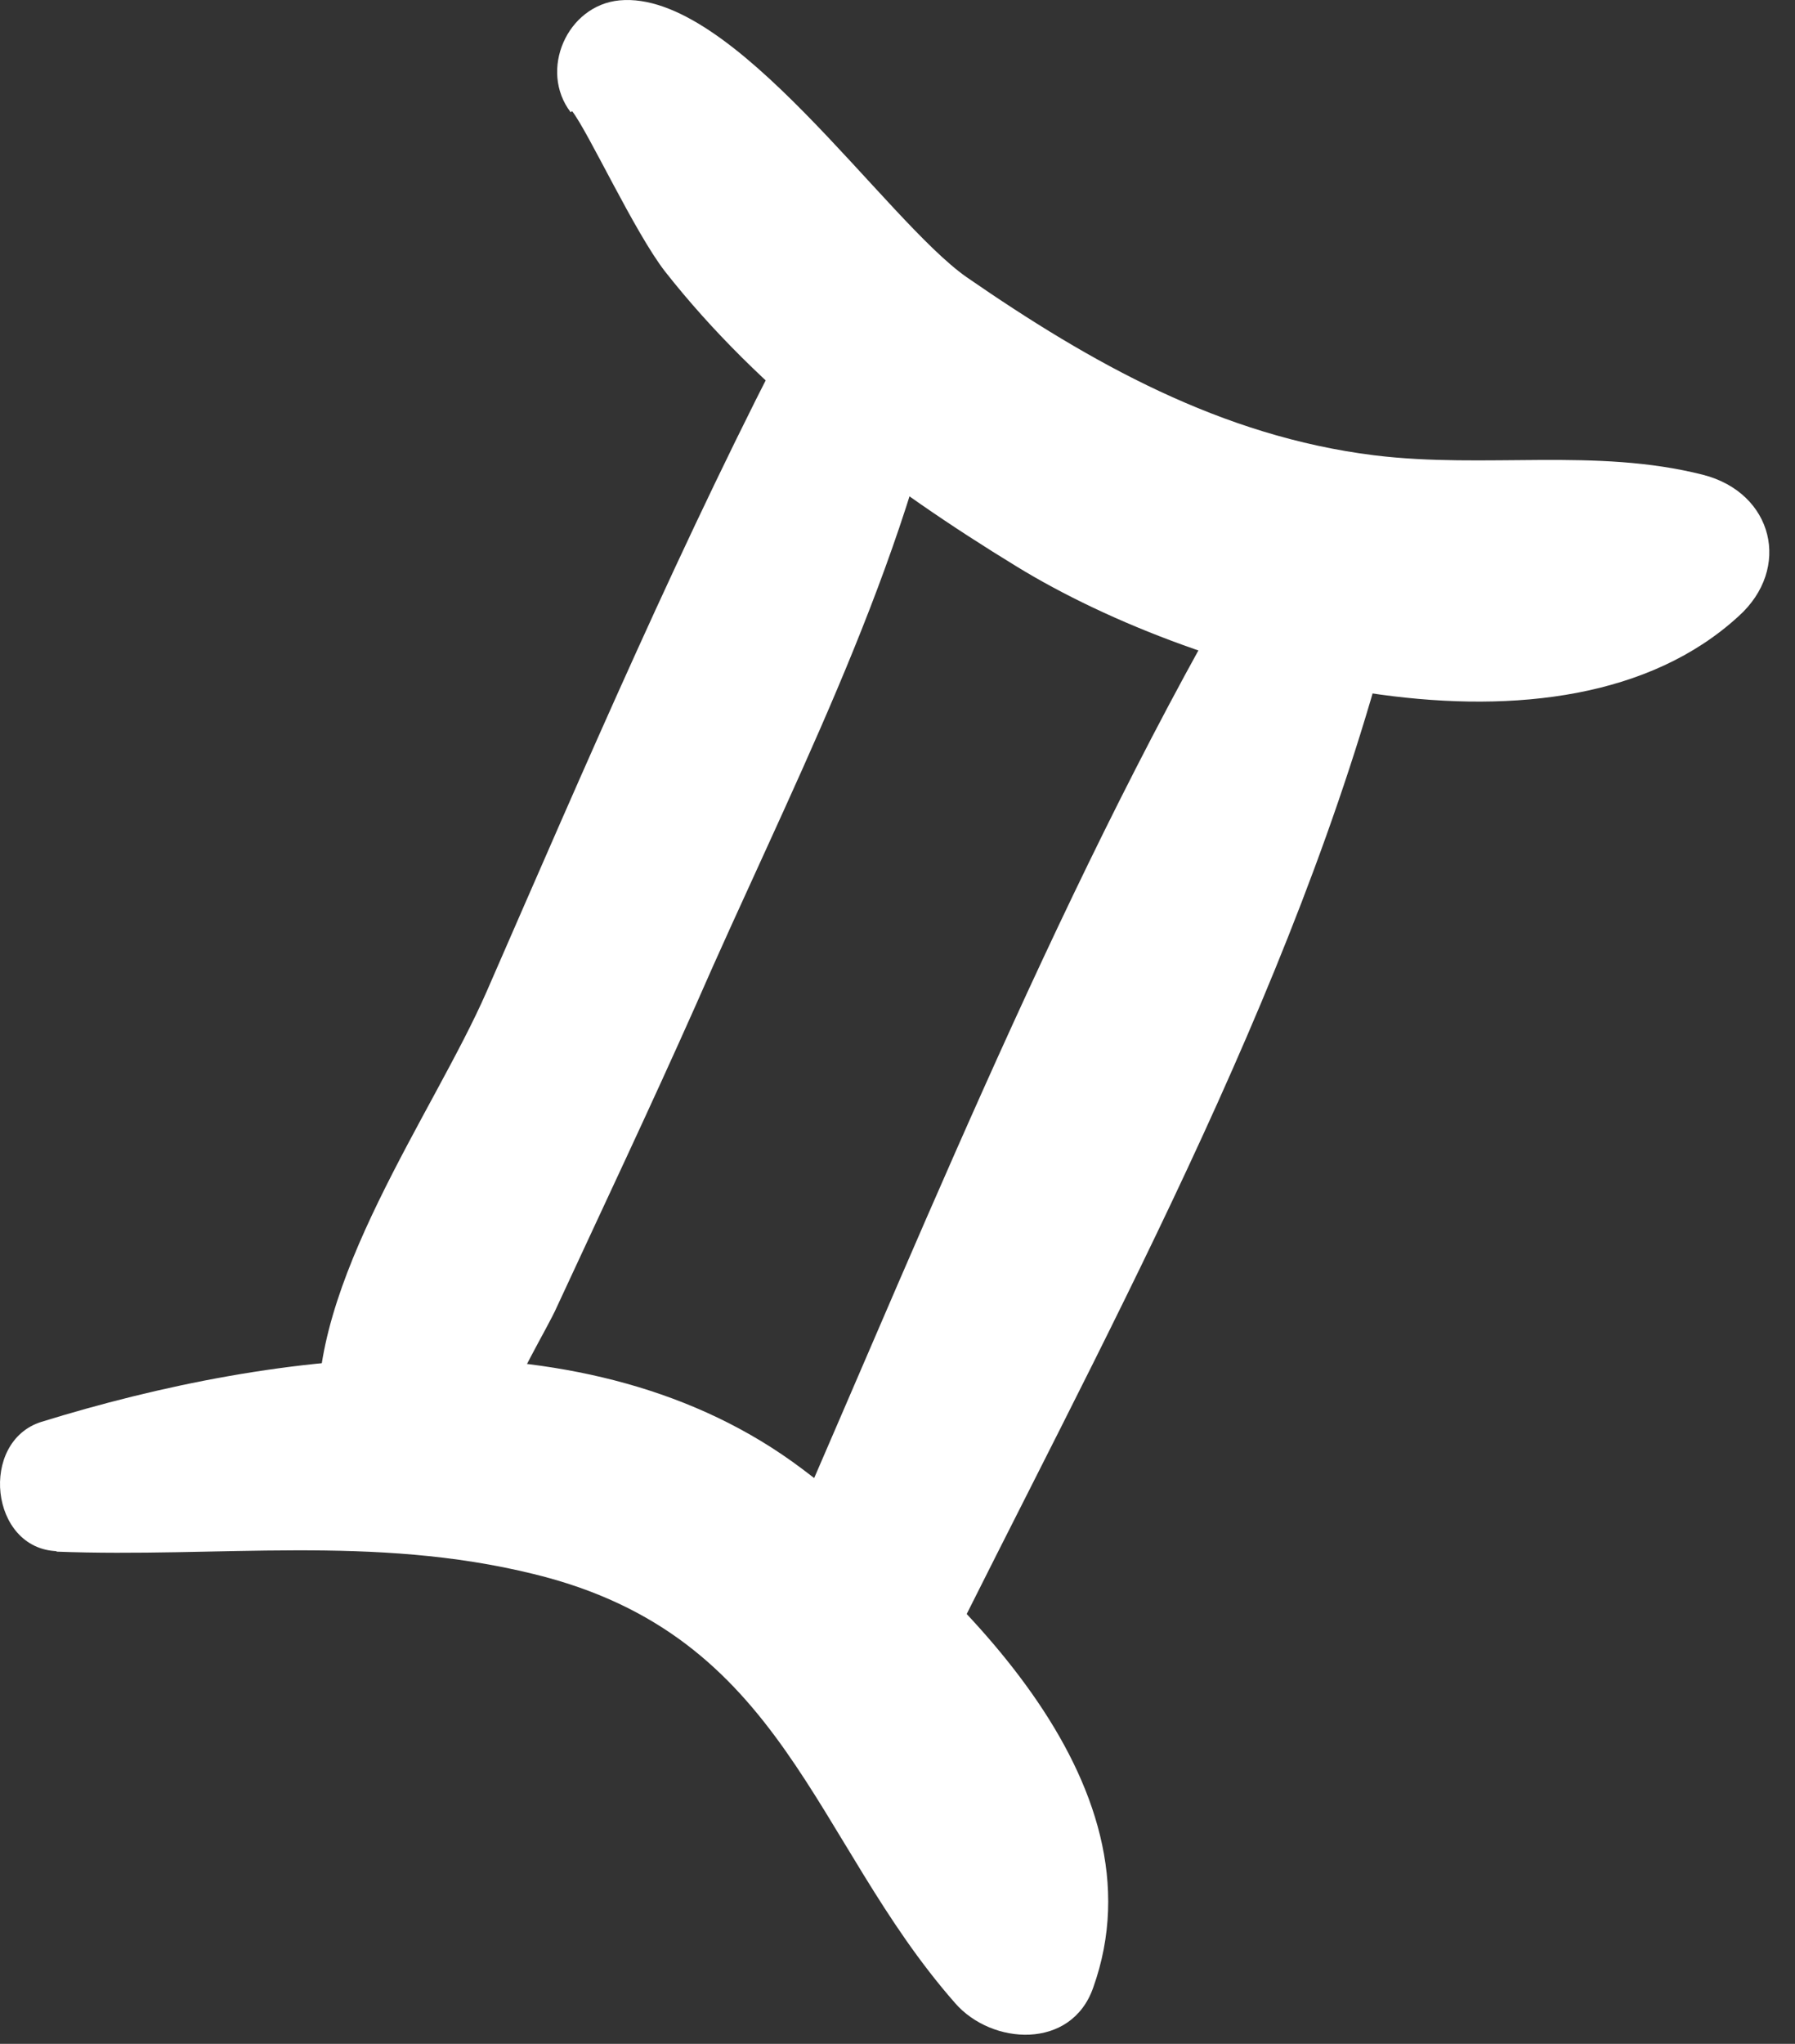
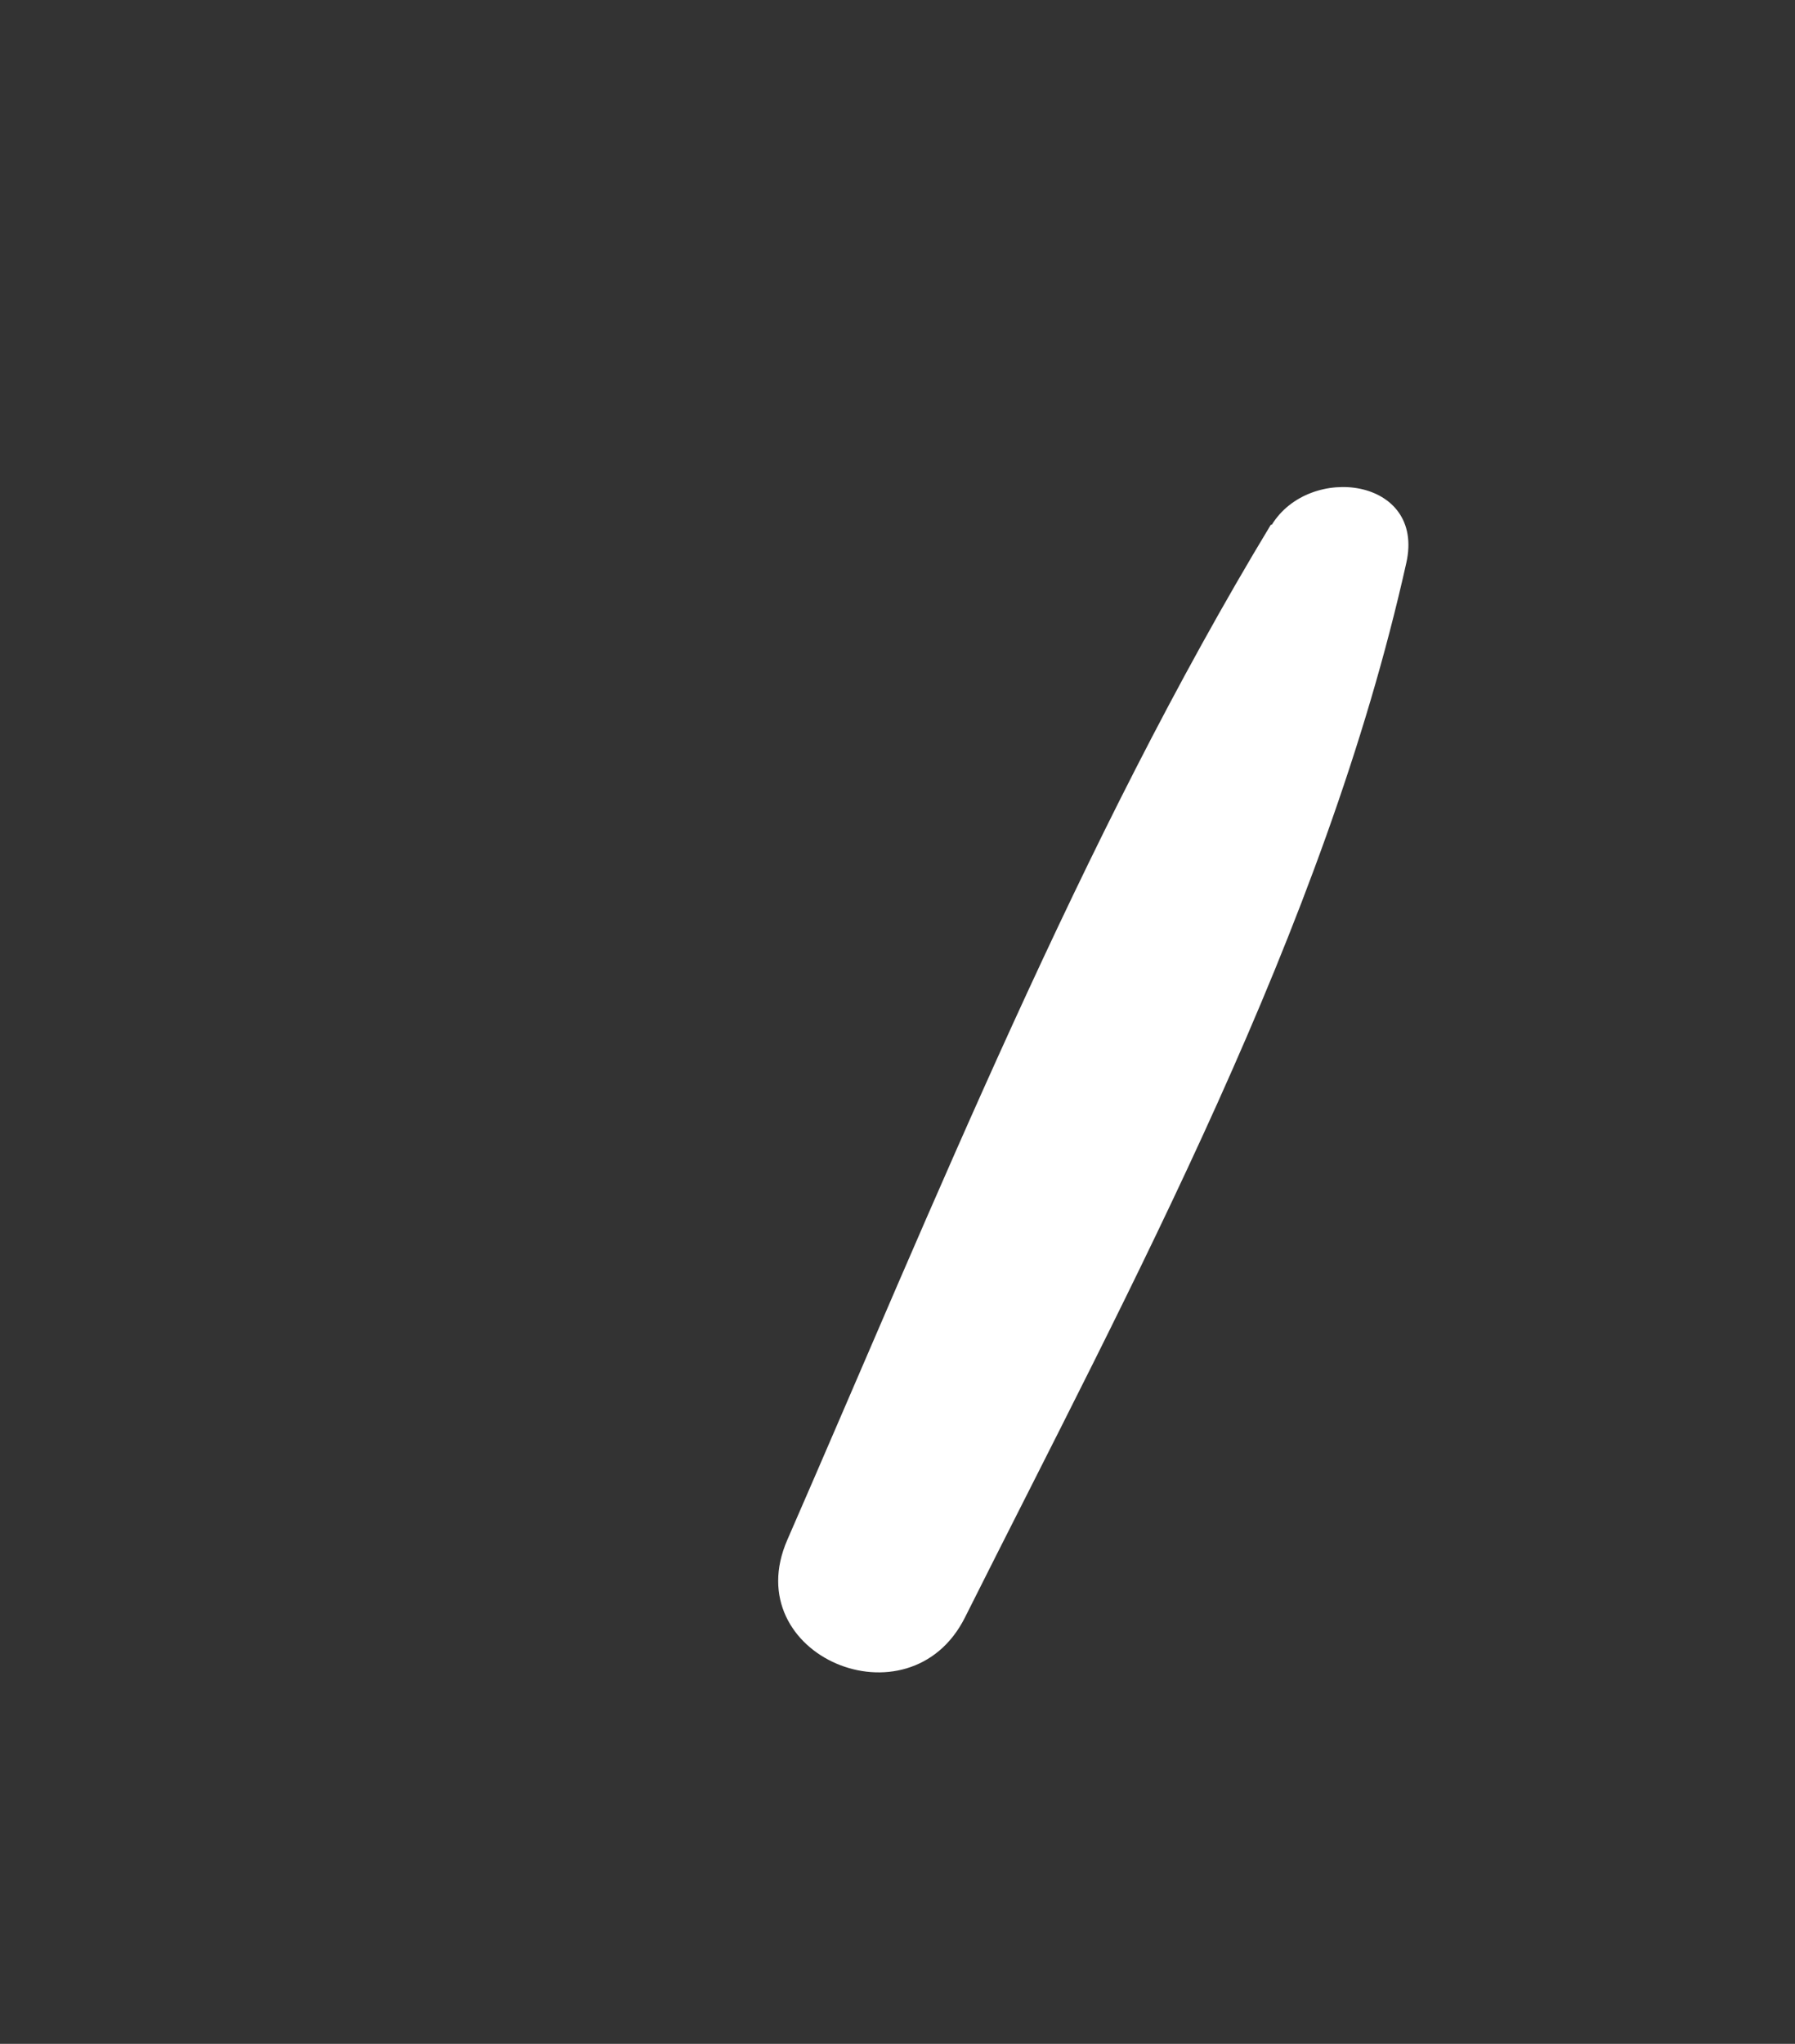
<svg xmlns="http://www.w3.org/2000/svg" width="29" height="33" viewBox="0 0 29 33" fill="none">
  <rect x="0" y="0" width="29" height="33" fill="#333333" stroke="none" />
-   <path d="M9.243 1.794C9.512 2.144 10.251 3.747 10.744 4.383C12.277 6.333 14.338 7.873 16.427 9.148C19.398 10.969 25.228 12.57 28.087 9.951C28.948 9.179 28.652 7.959 27.515 7.666C25.774 7.225 24.008 7.573 22.2 7.351C19.731 7.044 17.629 5.864 15.618 4.476C14.293 3.549 11.844 -0.167 10.009 0.006C9.16 0.086 8.702 1.136 9.22 1.813L9.243 1.794Z" fill="white" />
-   <path d="M12.889 5.132C11.054 8.634 9.447 12.382 7.863 16.008C7.004 17.974 4.964 20.747 5.153 23.011C5.33 25.037 8.456 24.672 8.279 22.646C8.26 22.39 8.843 21.453 8.998 21.099C9.749 19.479 10.508 17.876 11.234 16.245C12.728 12.826 14.5 9.499 15.281 5.813C15.587 4.347 13.501 3.93 12.877 5.126L12.889 5.132Z" fill="white" />
  <path d="M20.533 8.47C17.456 13.553 15.099 19.416 12.72 24.862C11.904 26.73 14.692 27.904 15.59 26.115C18.294 20.724 21.398 15.013 22.72 9.09C23.03 7.714 21.156 7.477 20.546 8.475L20.533 8.47Z" fill="white" />
-   <path d="M0.903 25.052C3.534 25.154 6.026 24.774 8.626 25.415C12.699 26.408 13.109 29.699 15.43 32.341C16.02 33.021 17.307 33.103 17.661 32.094C18.854 28.762 15.399 25.552 12.959 23.716C9.512 21.12 4.451 21.788 0.669 22.957C-0.341 23.273 -0.167 25.006 0.921 25.045L0.903 25.052Z" fill="white" />
</svg>